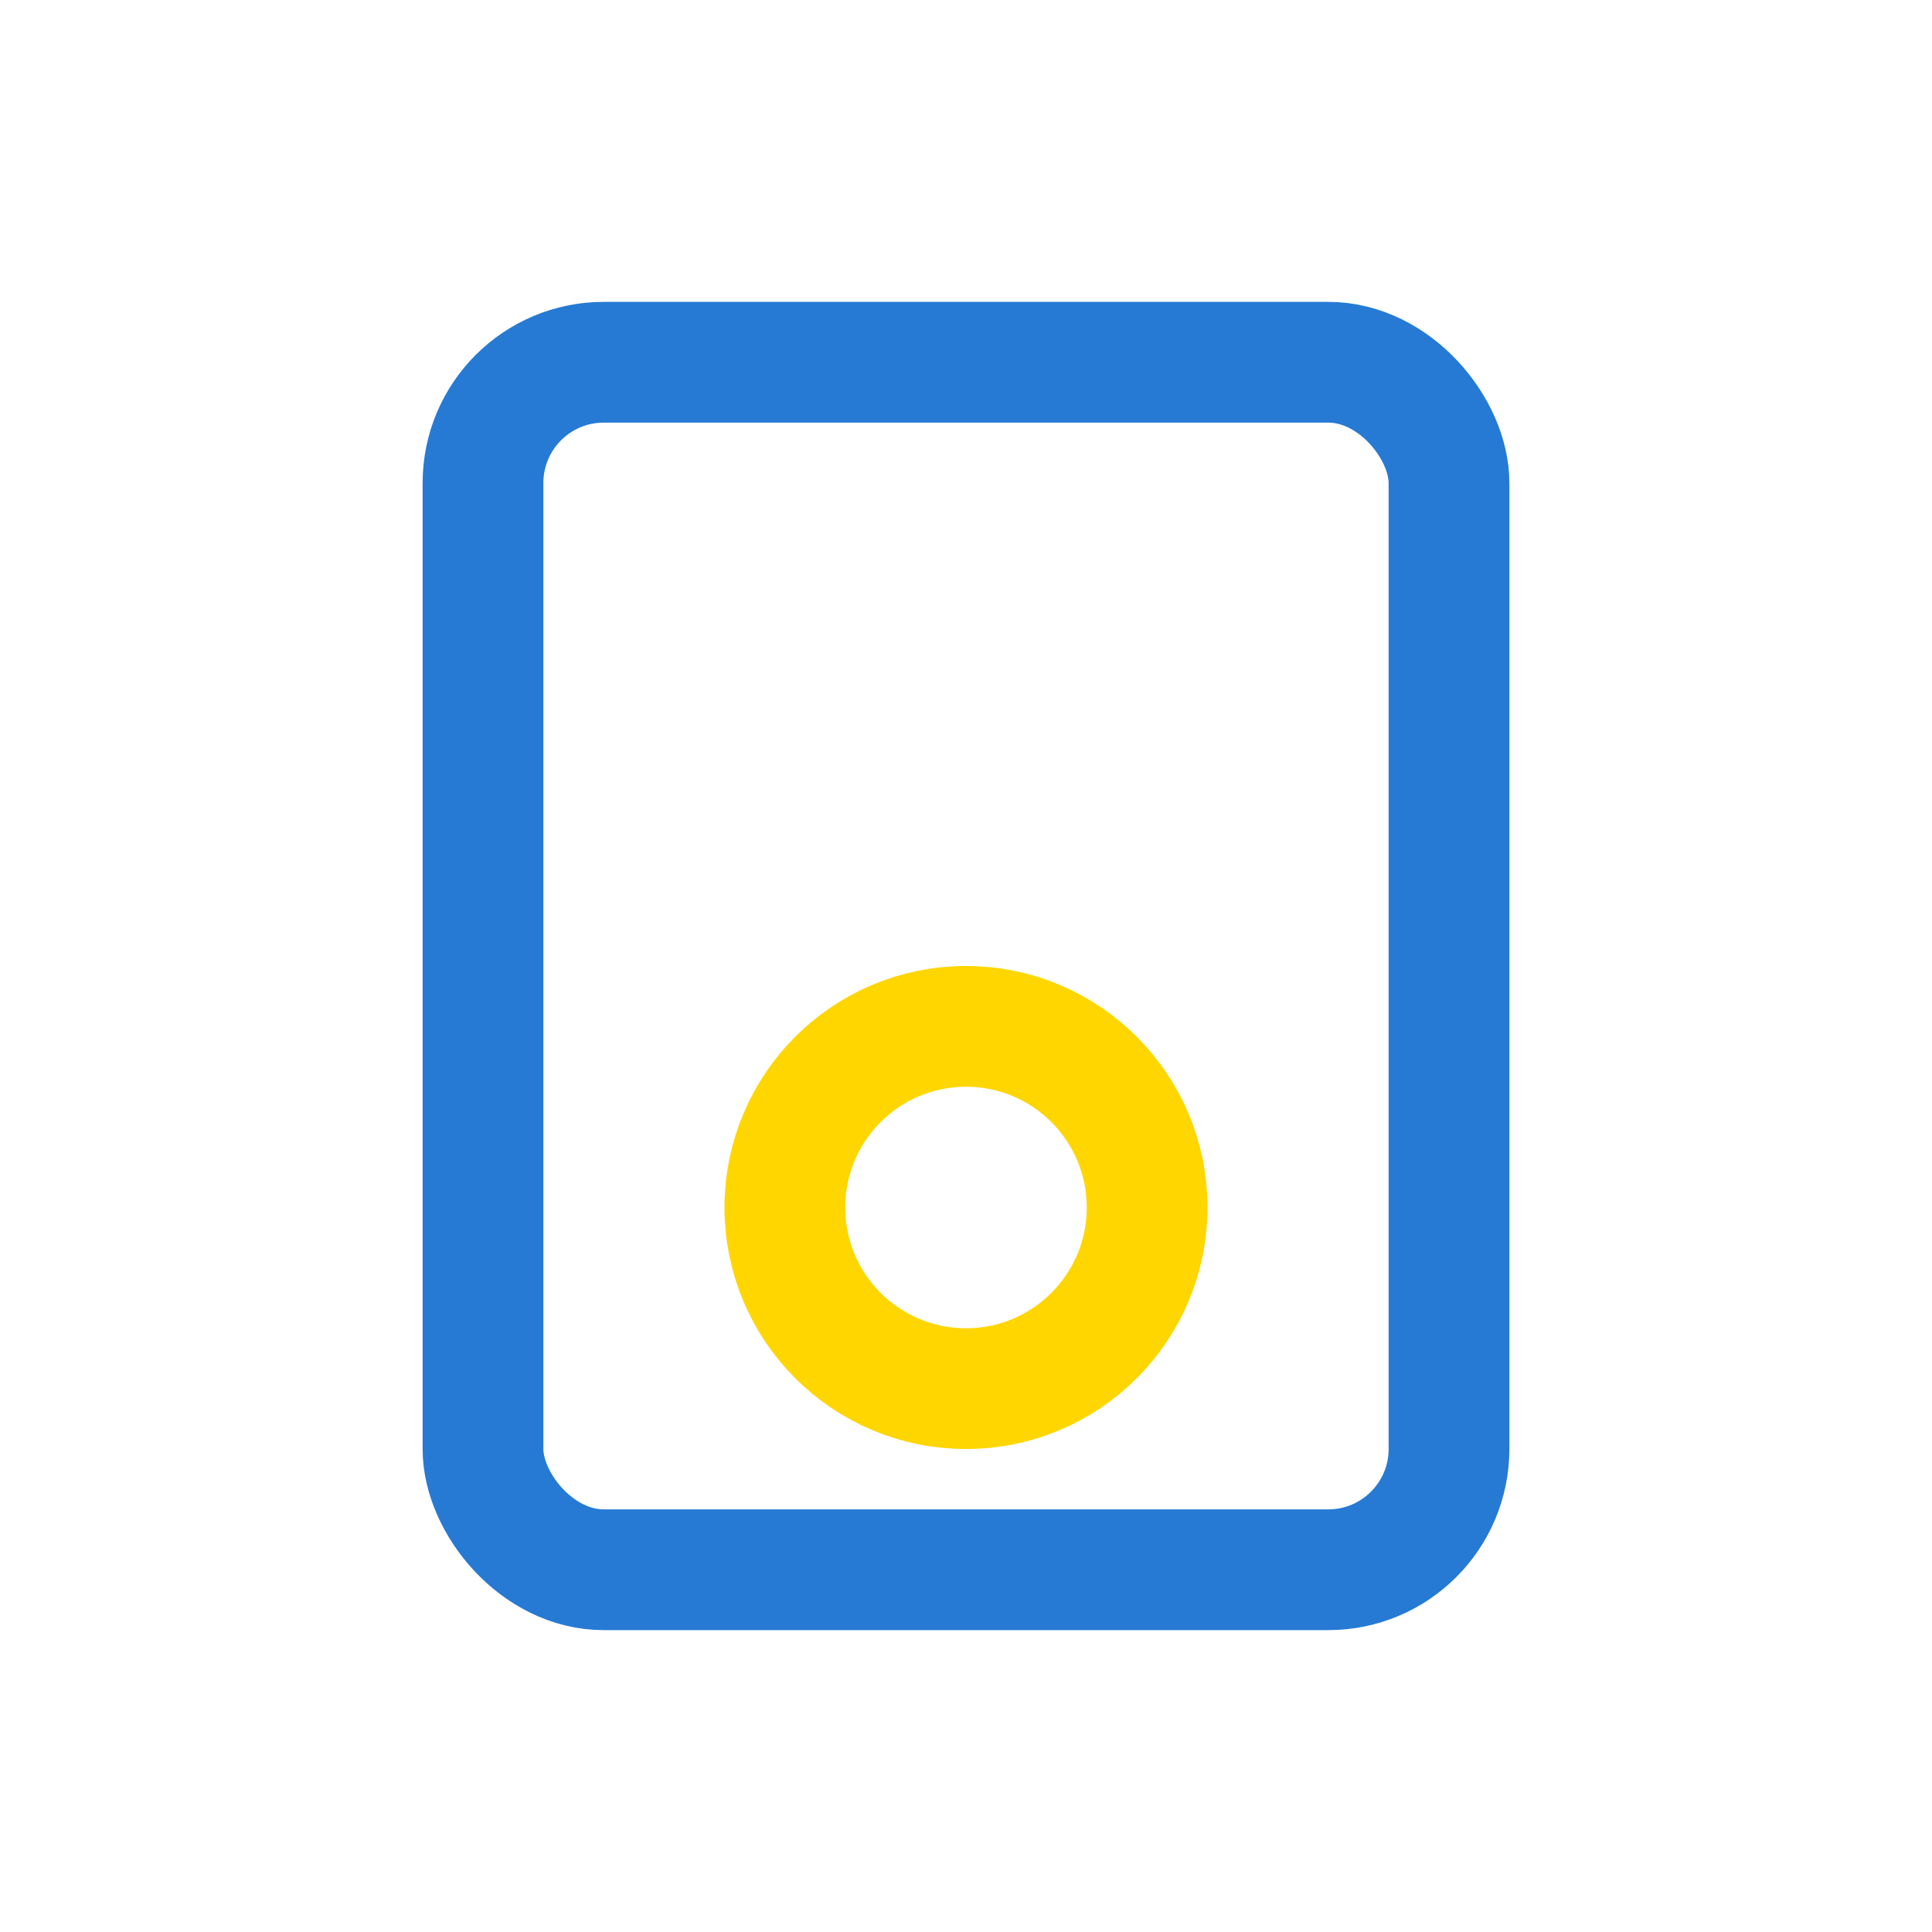
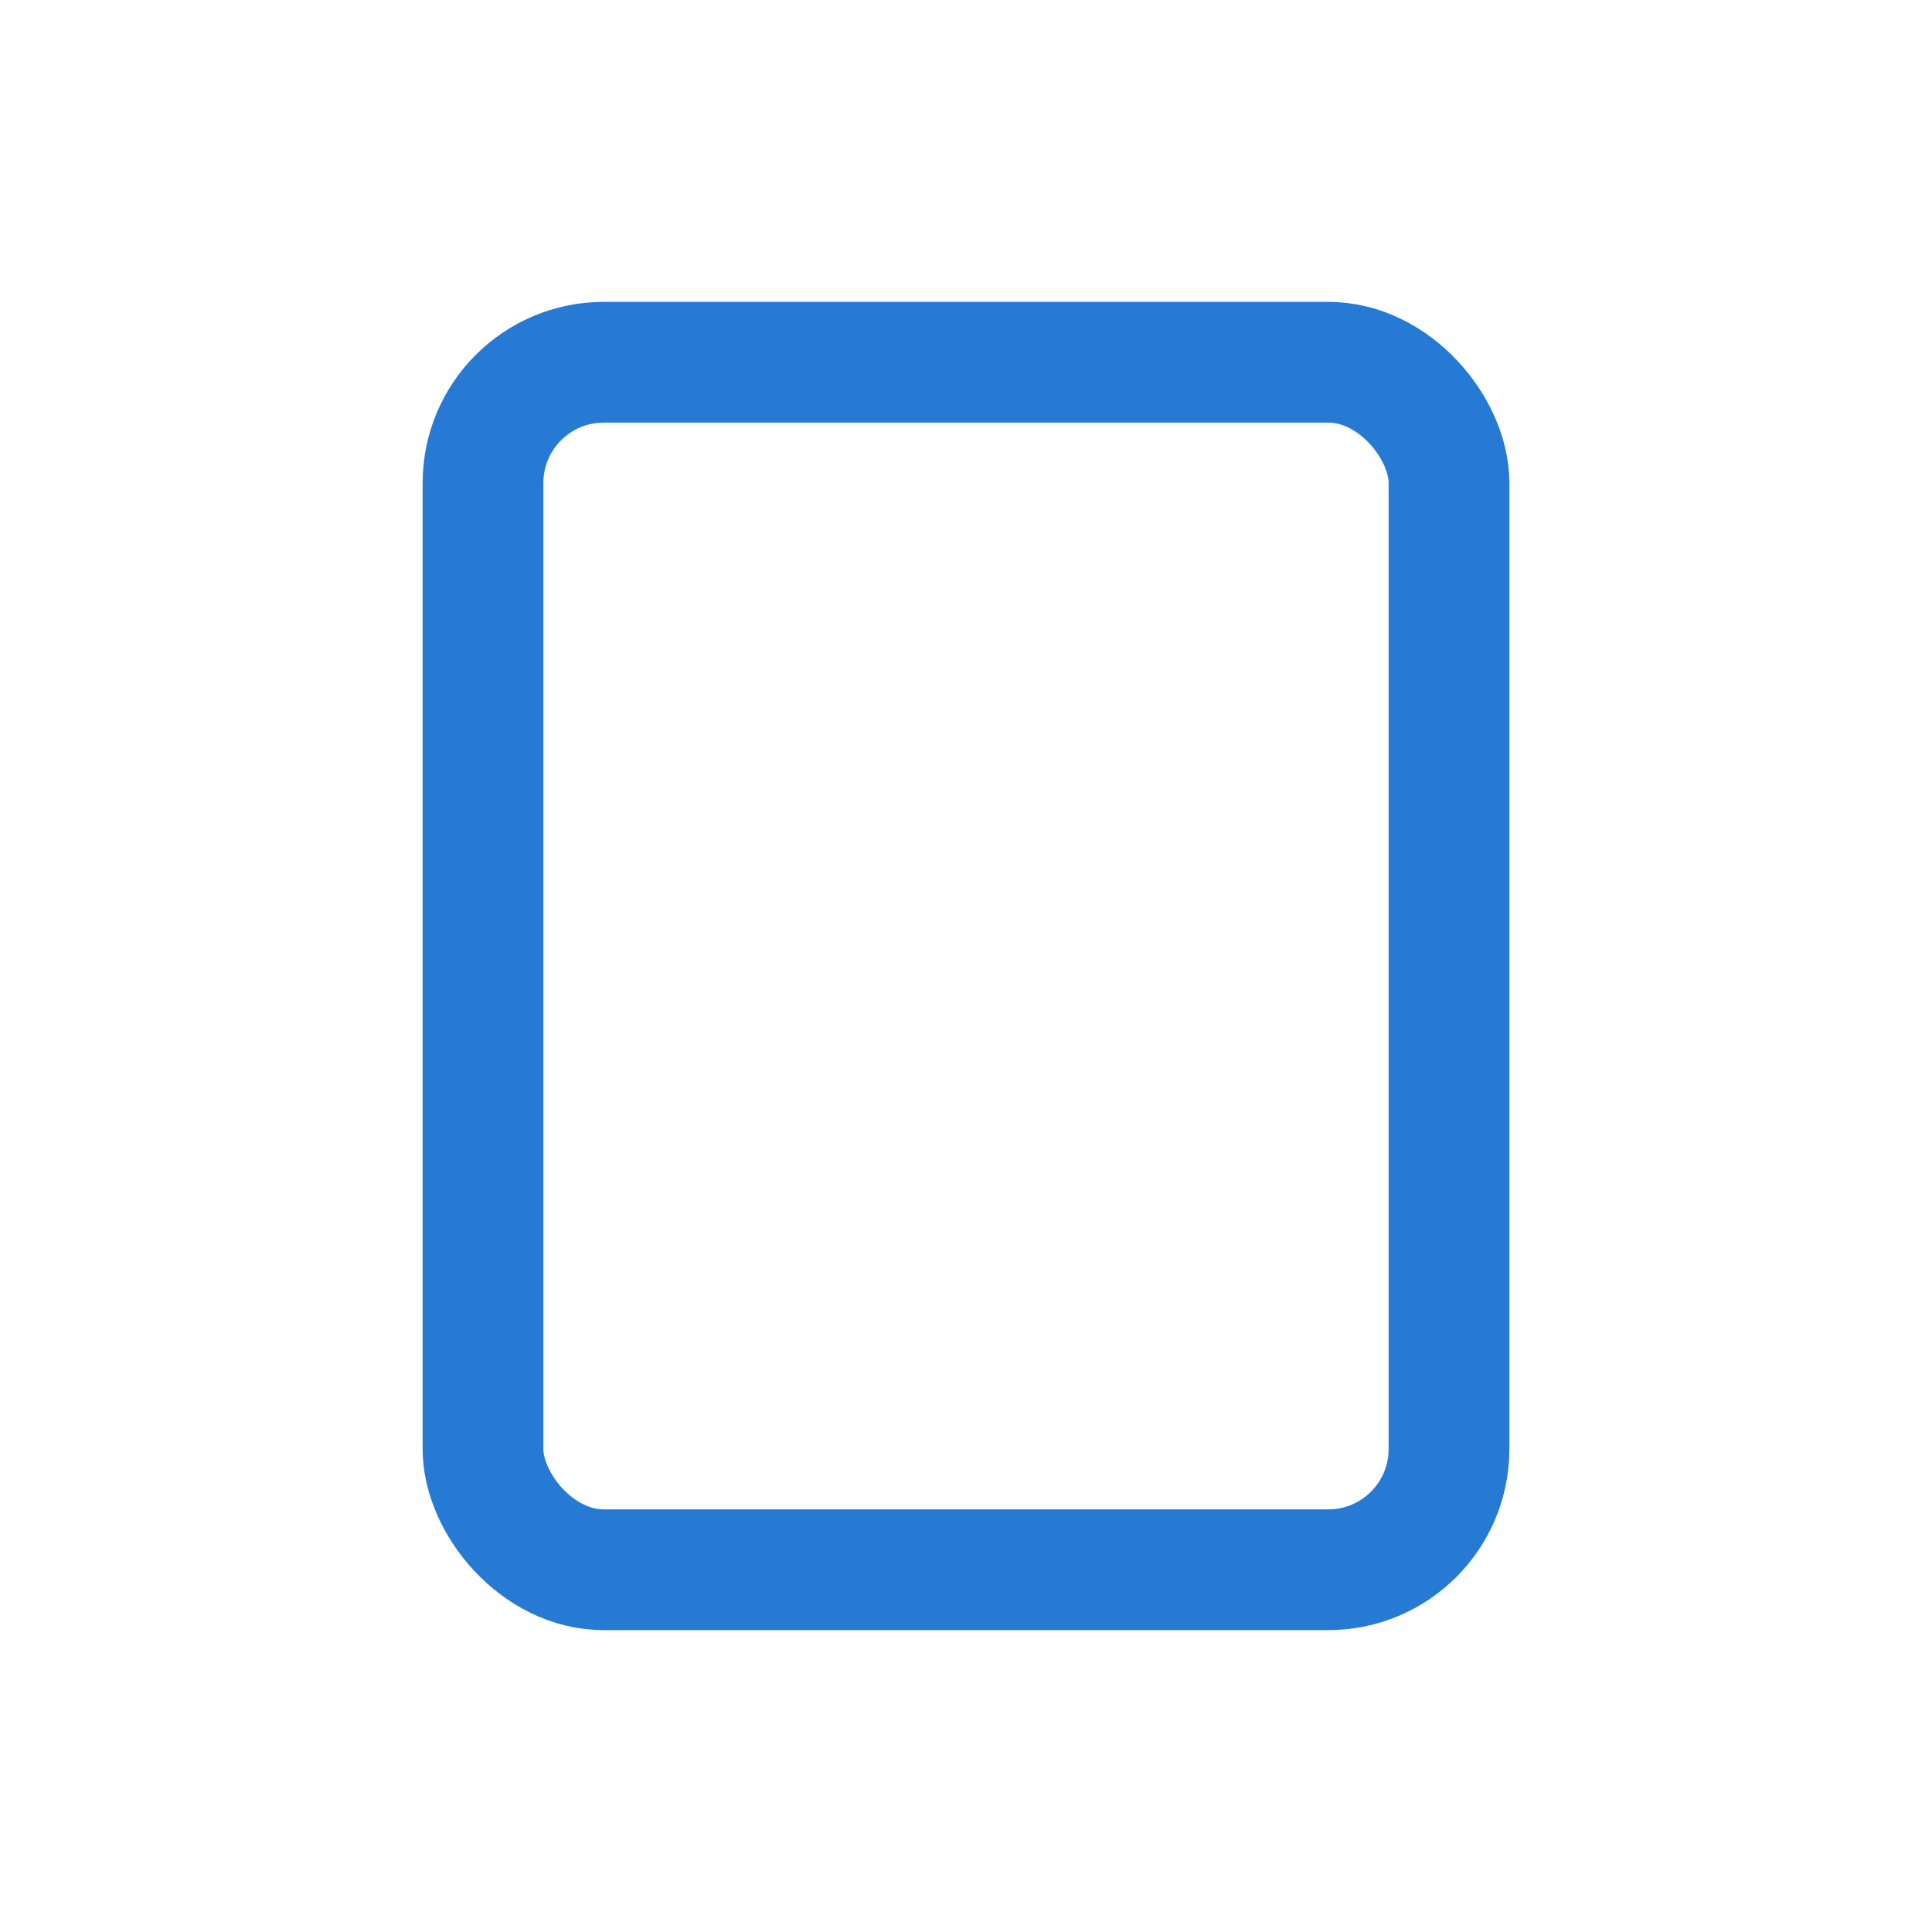
<svg xmlns="http://www.w3.org/2000/svg" viewBox="0 0 32 32" width="32" height="32">
  <rect x="8" y="6" width="16" height="20" rx="2" stroke="#267AD4" stroke-width="2" fill="none" />
-   <circle cx="16" cy="20" r="3" stroke="#FFD600" stroke-width="2" fill="none" />
</svg>